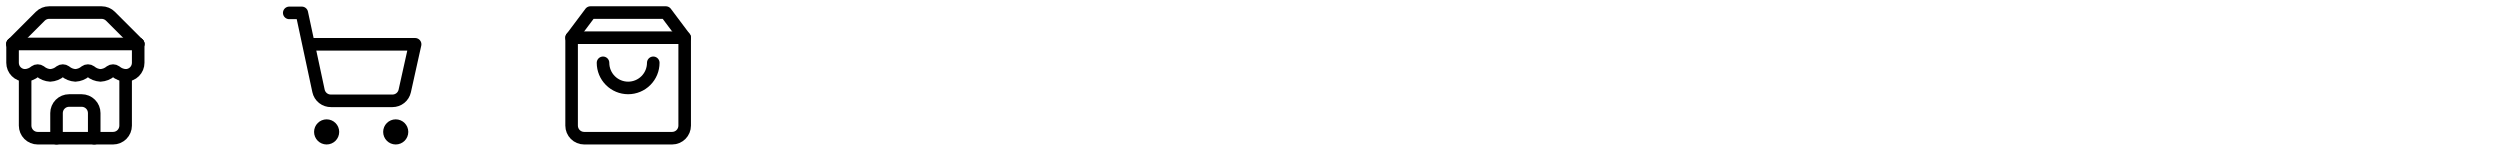
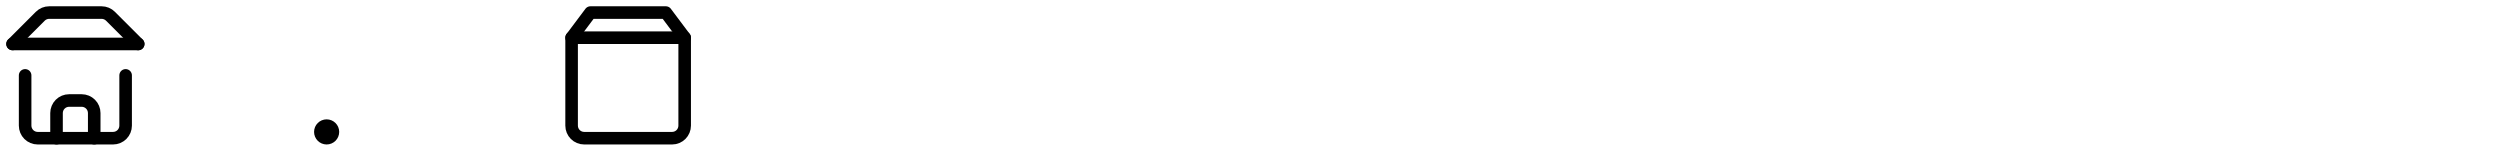
<svg xmlns="http://www.w3.org/2000/svg" width="398" height="24" viewBox="0 0 398 24" fill="none">
  <path d="M2 7L6.41 2.59C6.596 2.403 6.817 2.254 7.061 2.153C7.305 2.052 7.566 2 7.83 2H16.17C16.434 2 16.695 2.052 16.939 2.153C17.183 2.254 17.404 2.403 17.59 2.59L22 7" stroke="black" stroke-width="2" stroke-linecap="round" stroke-linejoin="round" />
  <path d="M4 12V20C4 20.53 4.211 21.039 4.586 21.414C4.961 21.789 5.47 22 6 22H18C18.53 22 19.039 21.789 19.414 21.414C19.789 21.039 20 20.53 20 20V12" stroke="black" stroke-width="2" stroke-linecap="round" stroke-linejoin="round" />
  <path d="M15 22V18C15 17.47 14.789 16.961 14.414 16.586C14.039 16.211 13.53 16 13 16H11C10.47 16 9.961 16.211 9.586 16.586C9.211 16.961 9 17.47 9 18V22" stroke="black" stroke-width="2" stroke-linecap="round" stroke-linejoin="round" />
  <path d="M2 7H22" stroke="black" stroke-width="2" stroke-linecap="round" stroke-linejoin="round" />
-   <path d="M22 7V10C22 10.53 21.789 11.039 21.414 11.414C21.039 11.789 20.53 12 20 12C19.416 11.968 18.858 11.747 18.41 11.37C18.291 11.284 18.147 11.237 18 11.237C17.853 11.237 17.709 11.284 17.59 11.37C17.142 11.747 16.584 11.968 16 12C15.416 11.968 14.858 11.747 14.41 11.37C14.291 11.284 14.147 11.237 14 11.237C13.853 11.237 13.709 11.284 13.59 11.37C13.142 11.747 12.584 11.968 12 12C11.416 11.968 10.858 11.747 10.41 11.37C10.291 11.284 10.147 11.237 10 11.237C9.853 11.237 9.709 11.284 9.59 11.37C9.142 11.747 8.584 11.968 8 12C7.416 11.968 6.858 11.747 6.41 11.37C6.291 11.284 6.147 11.237 6 11.237C5.853 11.237 5.709 11.284 5.59 11.37C5.142 11.747 4.584 11.968 4 12C3.47 12 2.961 11.789 2.586 11.414C2.211 11.039 2 10.53 2 10V7" stroke="black" stroke-width="2" stroke-linecap="round" stroke-linejoin="round" />
  <path d="M52 22C52.552 22 53 21.552 53 21C53 20.448 52.552 20 52 20C51.448 20 51 20.448 51 21C51 21.552 51.448 22 52 22Z" stroke="black" stroke-width="2" stroke-linecap="round" stroke-linejoin="round" />
-   <path d="M63 22C63.552 22 64 21.552 64 21C64 20.448 63.552 20 63 20C62.448 20 62 20.448 62 21C62 21.552 62.448 22 63 22Z" stroke="black" stroke-width="2" stroke-linecap="round" stroke-linejoin="round" />
-   <path d="M46.047 2.051H48.047L50.707 14.471C50.804 14.926 51.057 15.332 51.423 15.621C51.788 15.909 52.242 16.061 52.707 16.051H62.487C62.942 16.05 63.383 15.894 63.738 15.609C64.092 15.323 64.339 14.925 64.437 14.481L66.087 7.051H49.117" stroke="black" stroke-width="2" stroke-linecap="round" stroke-linejoin="round" />
  <path d="M94 2L91 6V20C91 20.53 91.211 21.039 91.586 21.414C91.961 21.789 92.47 22 93 22H107C107.53 22 108.039 21.789 108.414 21.414C108.789 21.039 109 20.53 109 20V6L106 2H94Z" stroke="black" stroke-width="2" stroke-linecap="round" stroke-linejoin="round" />
  <path d="M91 6H109" stroke="black" stroke-width="2" stroke-linecap="round" stroke-linejoin="round" />
-   <path d="M104 10C104 11.061 103.579 12.078 102.828 12.828C102.078 13.579 101.061 14 100 14C98.939 14 97.922 13.579 97.172 12.828C96.421 12.078 96 11.061 96 10" stroke="black" stroke-width="2" stroke-linecap="round" stroke-linejoin="round" />
</svg>